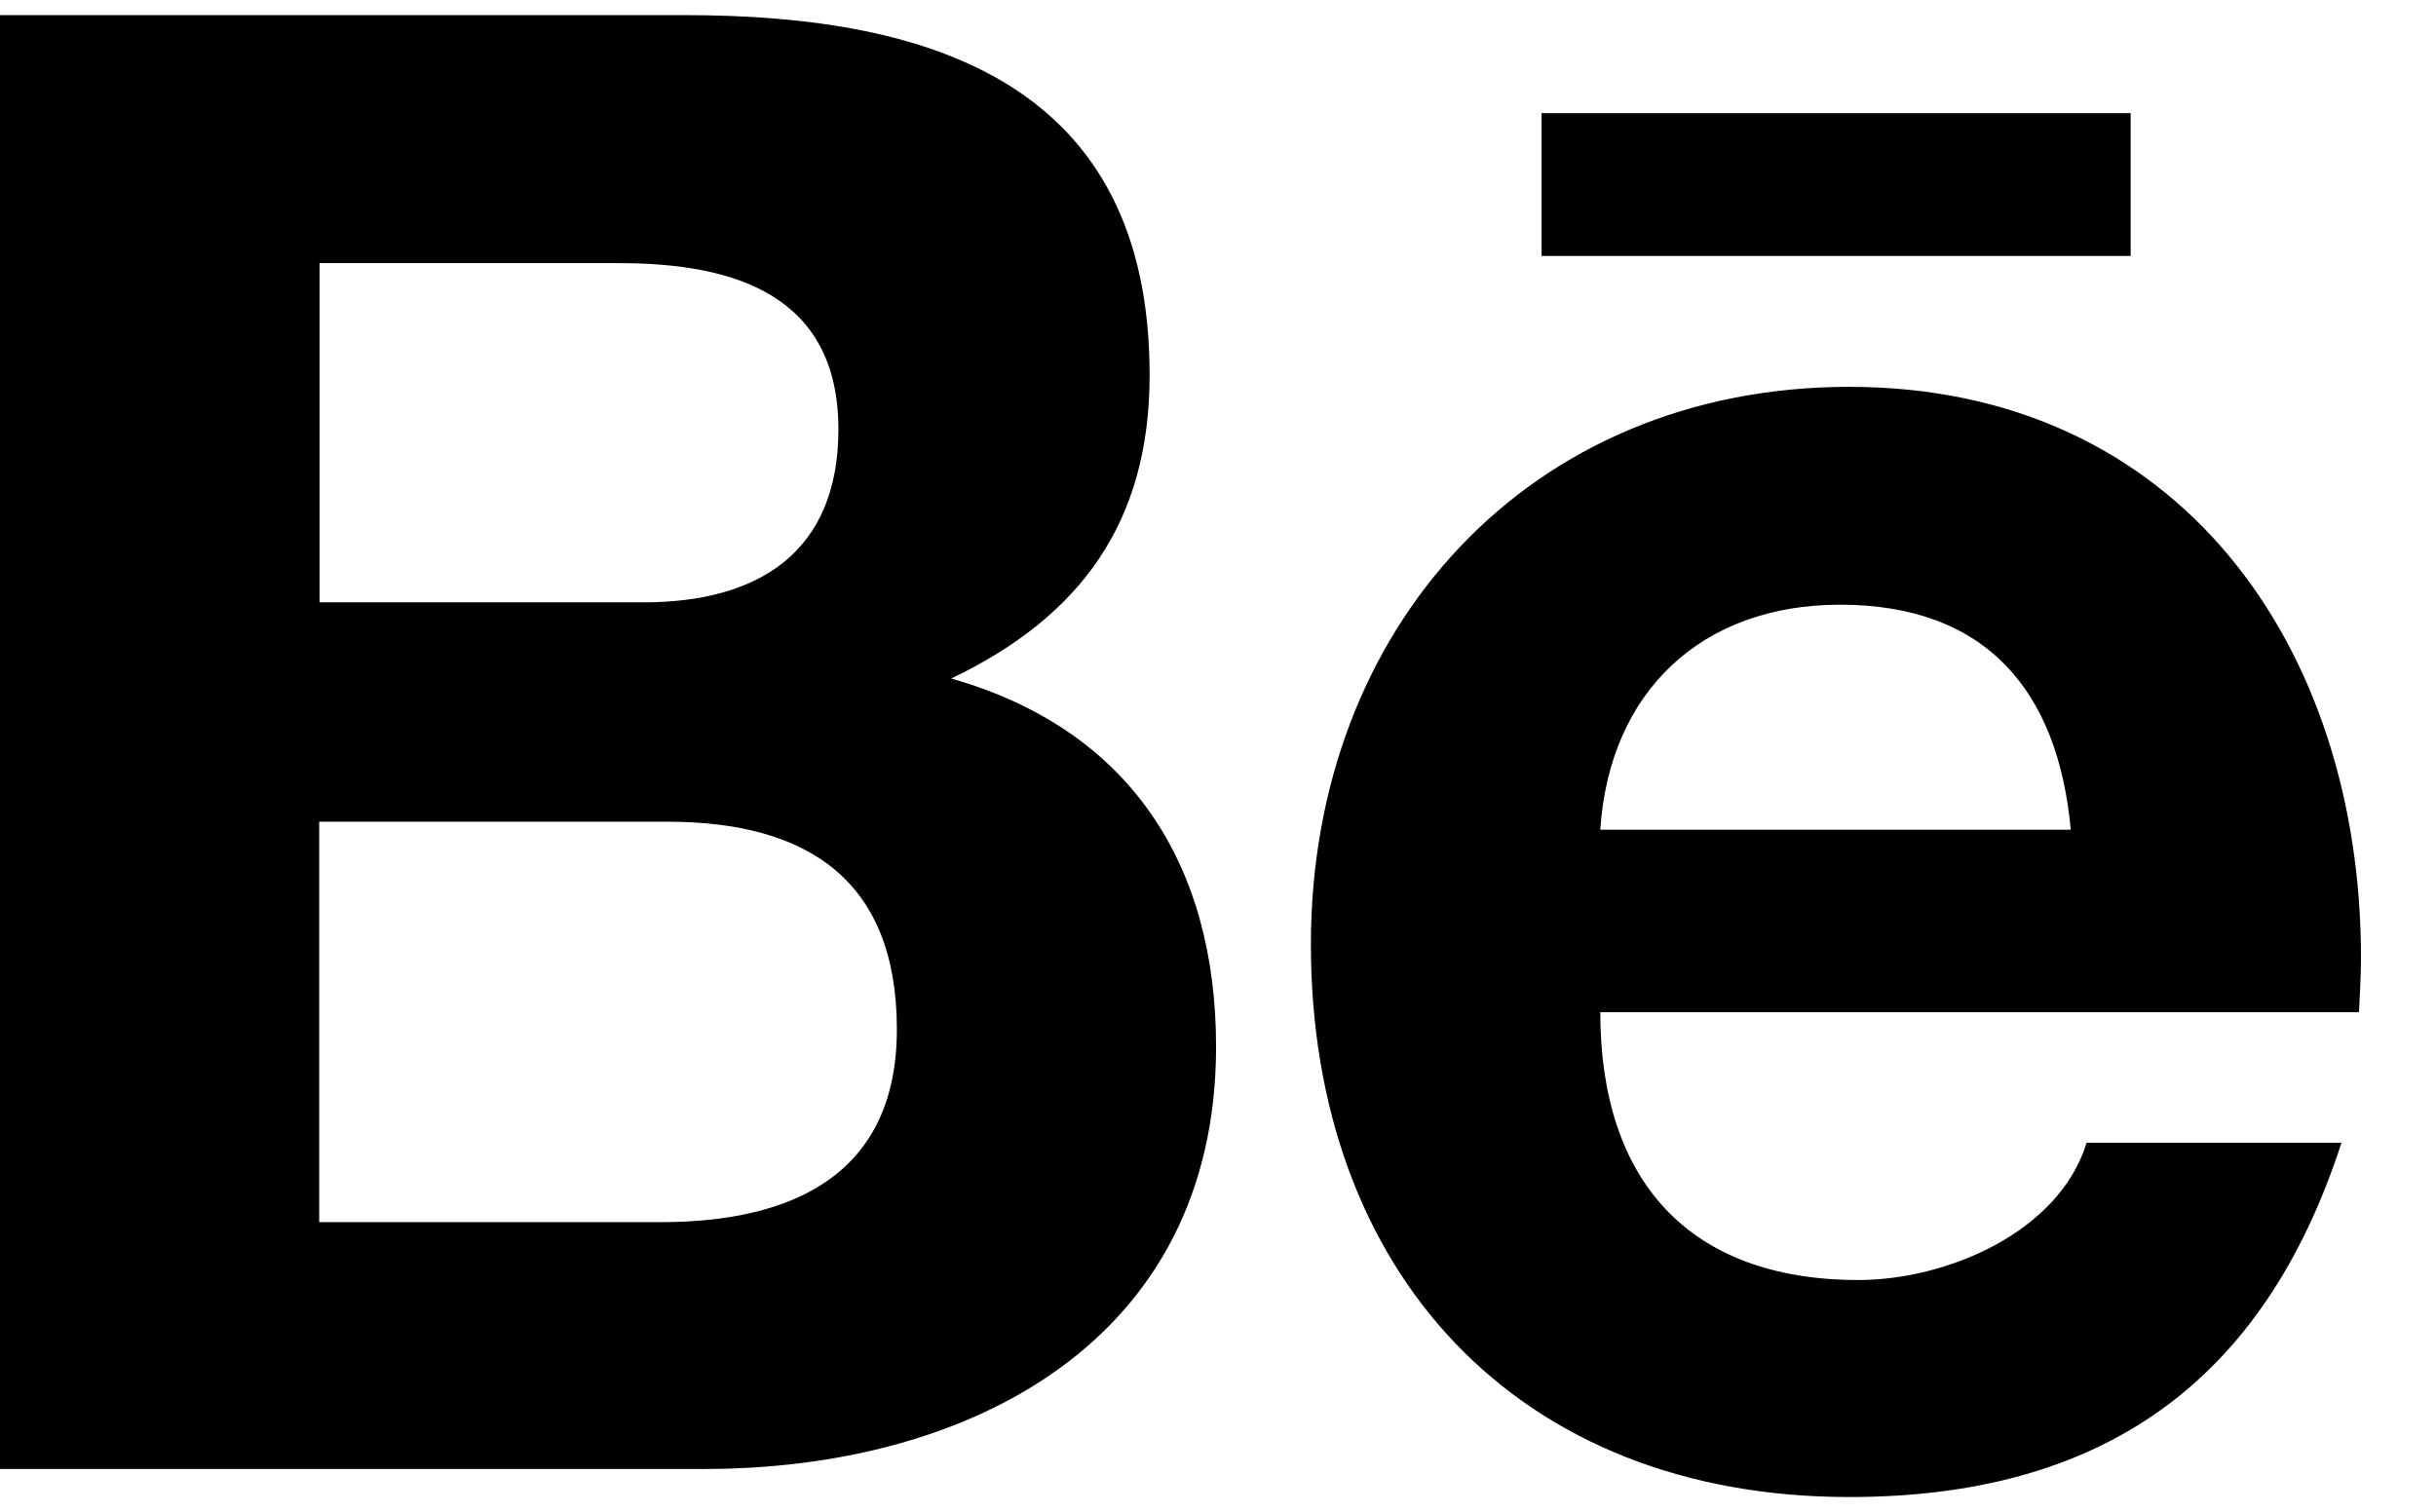
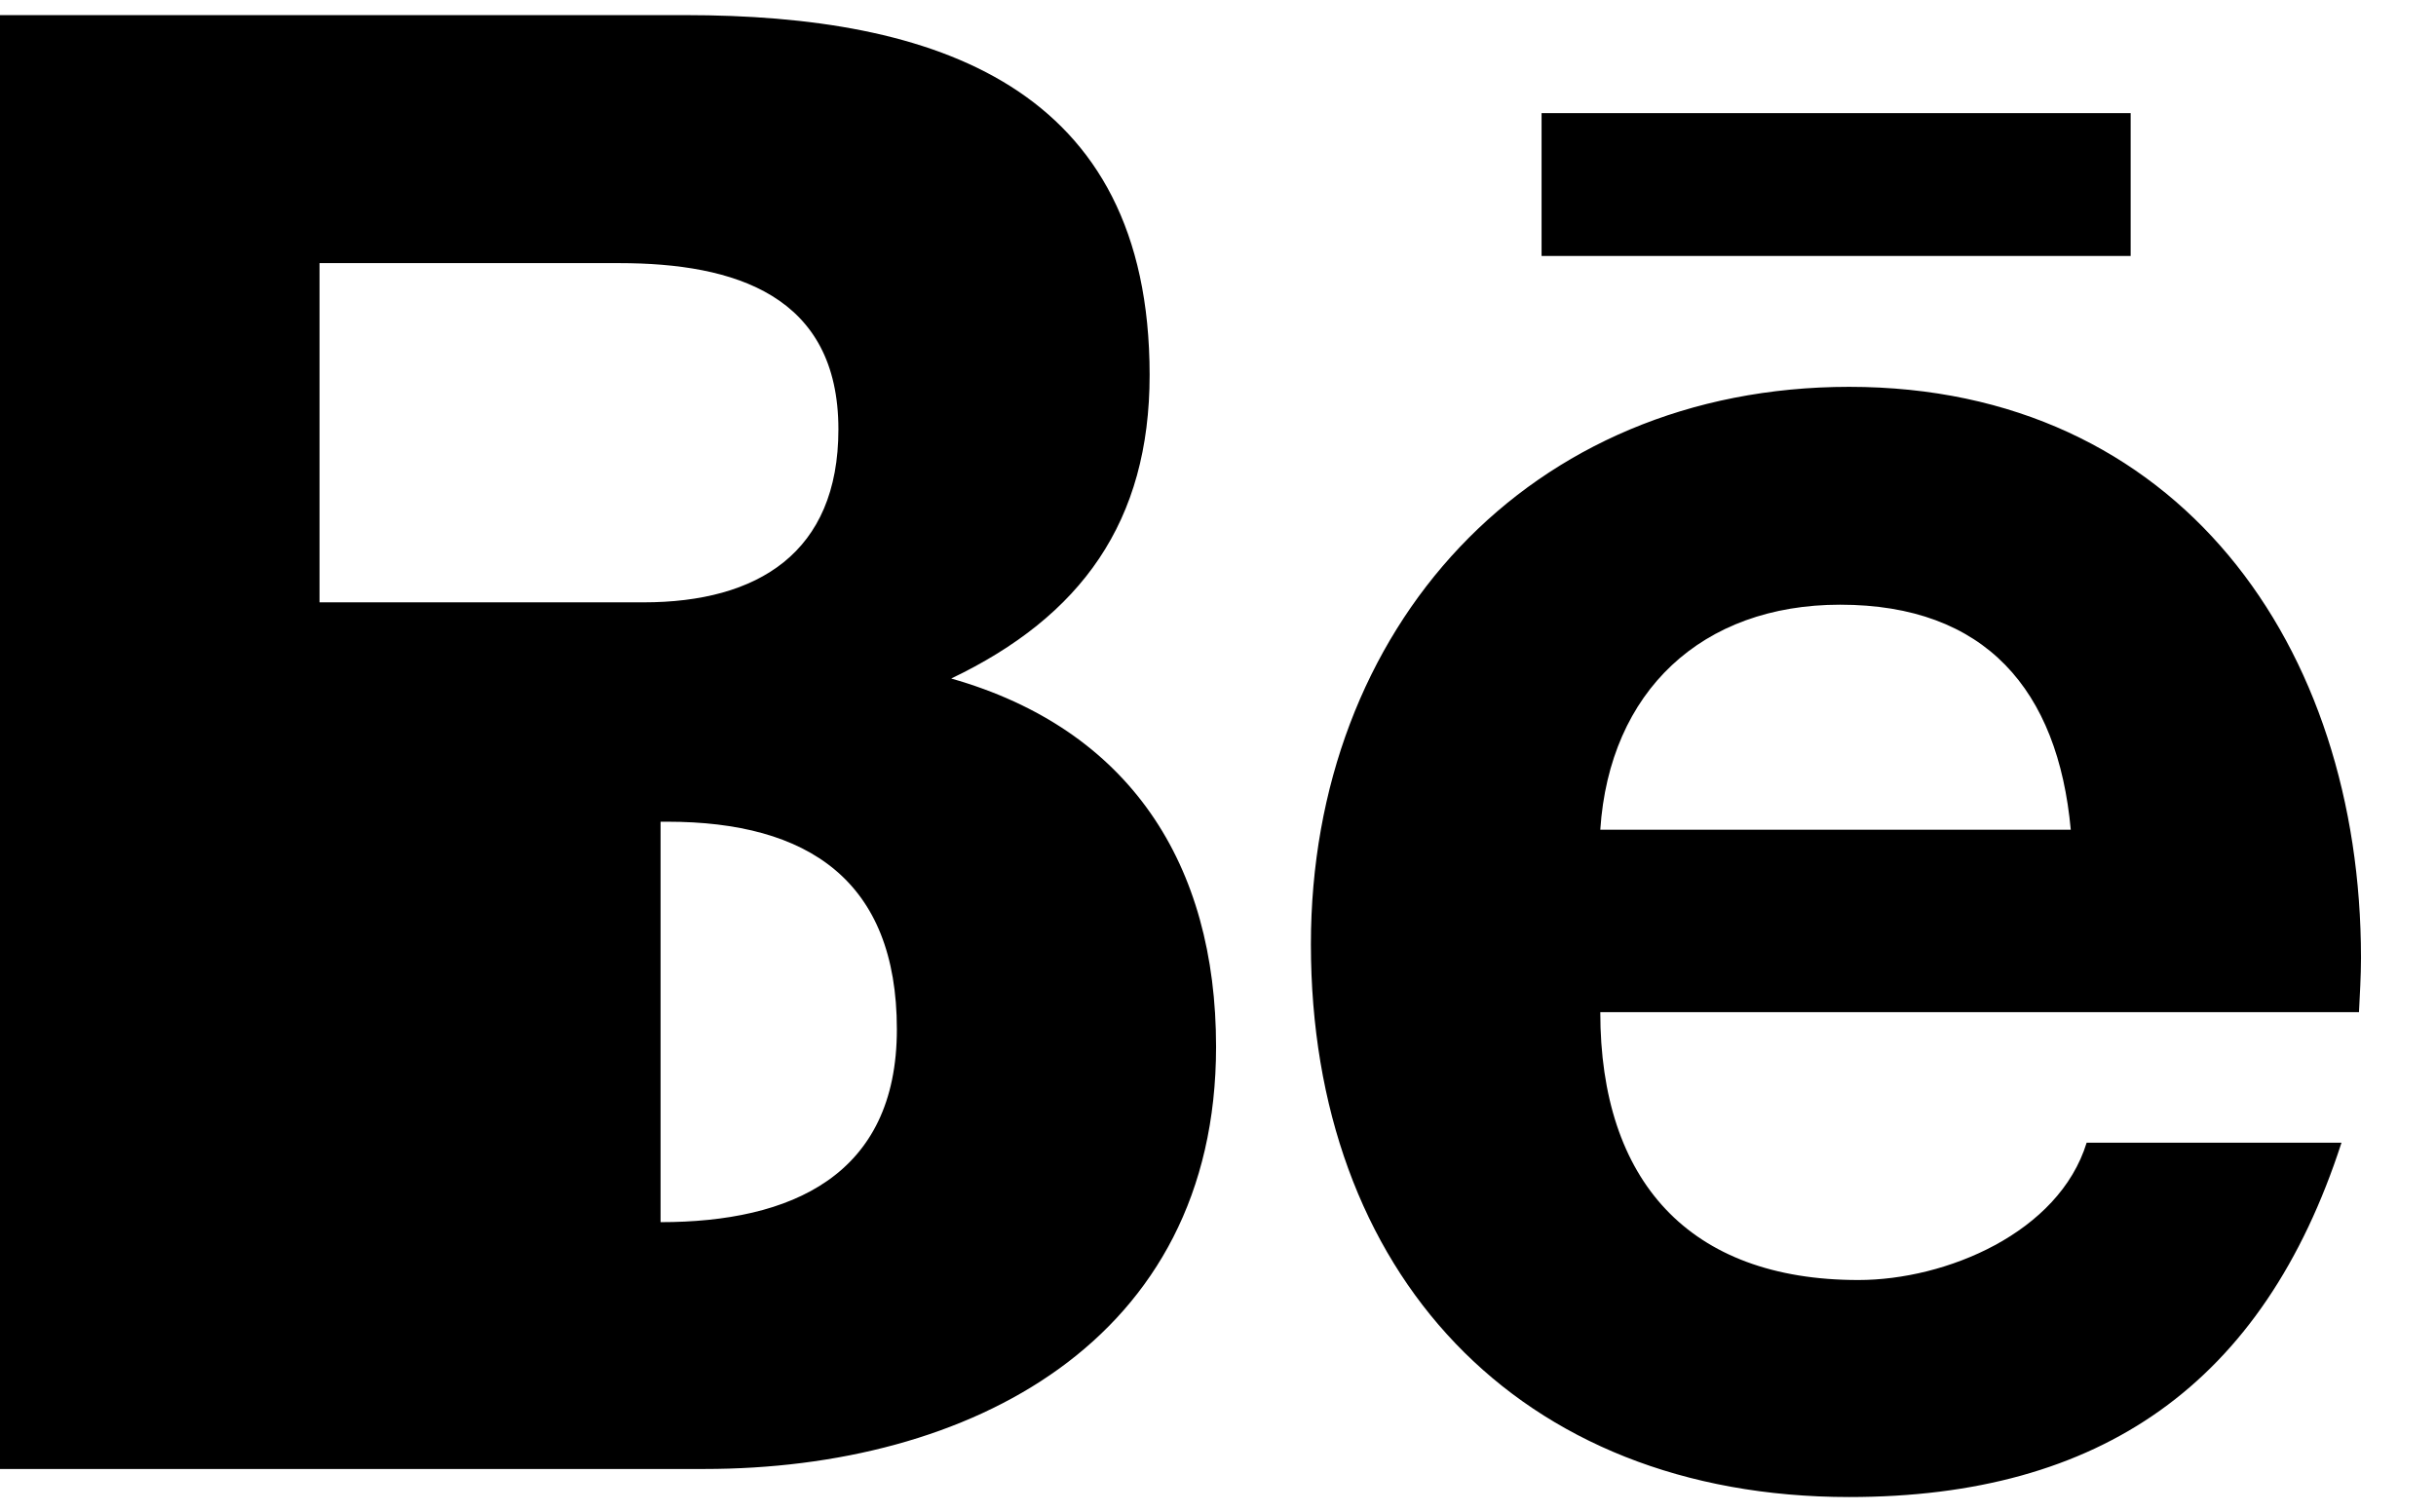
<svg xmlns="http://www.w3.org/2000/svg" width="29" height="18" viewBox="0 0 29 18" fill="none">
-   <path d="M18.352 1.347H25.365V3.048H18.352V1.347ZM11.324 8.079C12.874 7.338 13.686 6.209 13.686 4.465C13.686 1.016 11.12 0.18 8.156 0.18H0V17.491H8.385C11.528 17.491 14.477 15.979 14.477 12.463C14.477 10.291 13.451 8.684 11.324 8.079ZM3.804 3.133H7.372C8.747 3.133 9.981 3.516 9.981 5.112C9.981 6.582 9.021 7.172 7.661 7.172H3.804V3.133ZM7.864 14.552H3.8V9.784H7.945C9.619 9.784 10.677 10.484 10.677 12.256C10.677 14 9.415 14.552 7.864 14.552ZM28.107 11.405C28.107 7.696 25.938 4.606 22.015 4.606C18.2 4.606 15.606 7.478 15.606 11.243C15.606 15.146 18.063 17.825 22.015 17.825C25.007 17.825 26.944 16.478 27.875 13.606H24.841C24.511 14.678 23.168 15.241 22.124 15.241C20.106 15.241 19.051 14.059 19.051 12.052H28.083C28.093 11.845 28.107 11.627 28.107 11.405ZM19.051 9.879C19.16 8.23 20.261 7.2 21.906 7.2C23.636 7.2 24.5 8.216 24.652 9.879H19.051Z" fill="black" />
+   <path d="M18.352 1.347H25.365V3.048H18.352V1.347ZM11.324 8.079C12.874 7.338 13.686 6.209 13.686 4.465C13.686 1.016 11.12 0.18 8.156 0.18H0V17.491H8.385C11.528 17.491 14.477 15.979 14.477 12.463C14.477 10.291 13.451 8.684 11.324 8.079ZM3.804 3.133H7.372C8.747 3.133 9.981 3.516 9.981 5.112C9.981 6.582 9.021 7.172 7.661 7.172H3.804V3.133ZM7.864 14.552V9.784H7.945C9.619 9.784 10.677 10.484 10.677 12.256C10.677 14 9.415 14.552 7.864 14.552ZM28.107 11.405C28.107 7.696 25.938 4.606 22.015 4.606C18.2 4.606 15.606 7.478 15.606 11.243C15.606 15.146 18.063 17.825 22.015 17.825C25.007 17.825 26.944 16.478 27.875 13.606H24.841C24.511 14.678 23.168 15.241 22.124 15.241C20.106 15.241 19.051 14.059 19.051 12.052H28.083C28.093 11.845 28.107 11.627 28.107 11.405ZM19.051 9.879C19.16 8.23 20.261 7.2 21.906 7.2C23.636 7.2 24.5 8.216 24.652 9.879H19.051Z" fill="black" />
</svg>